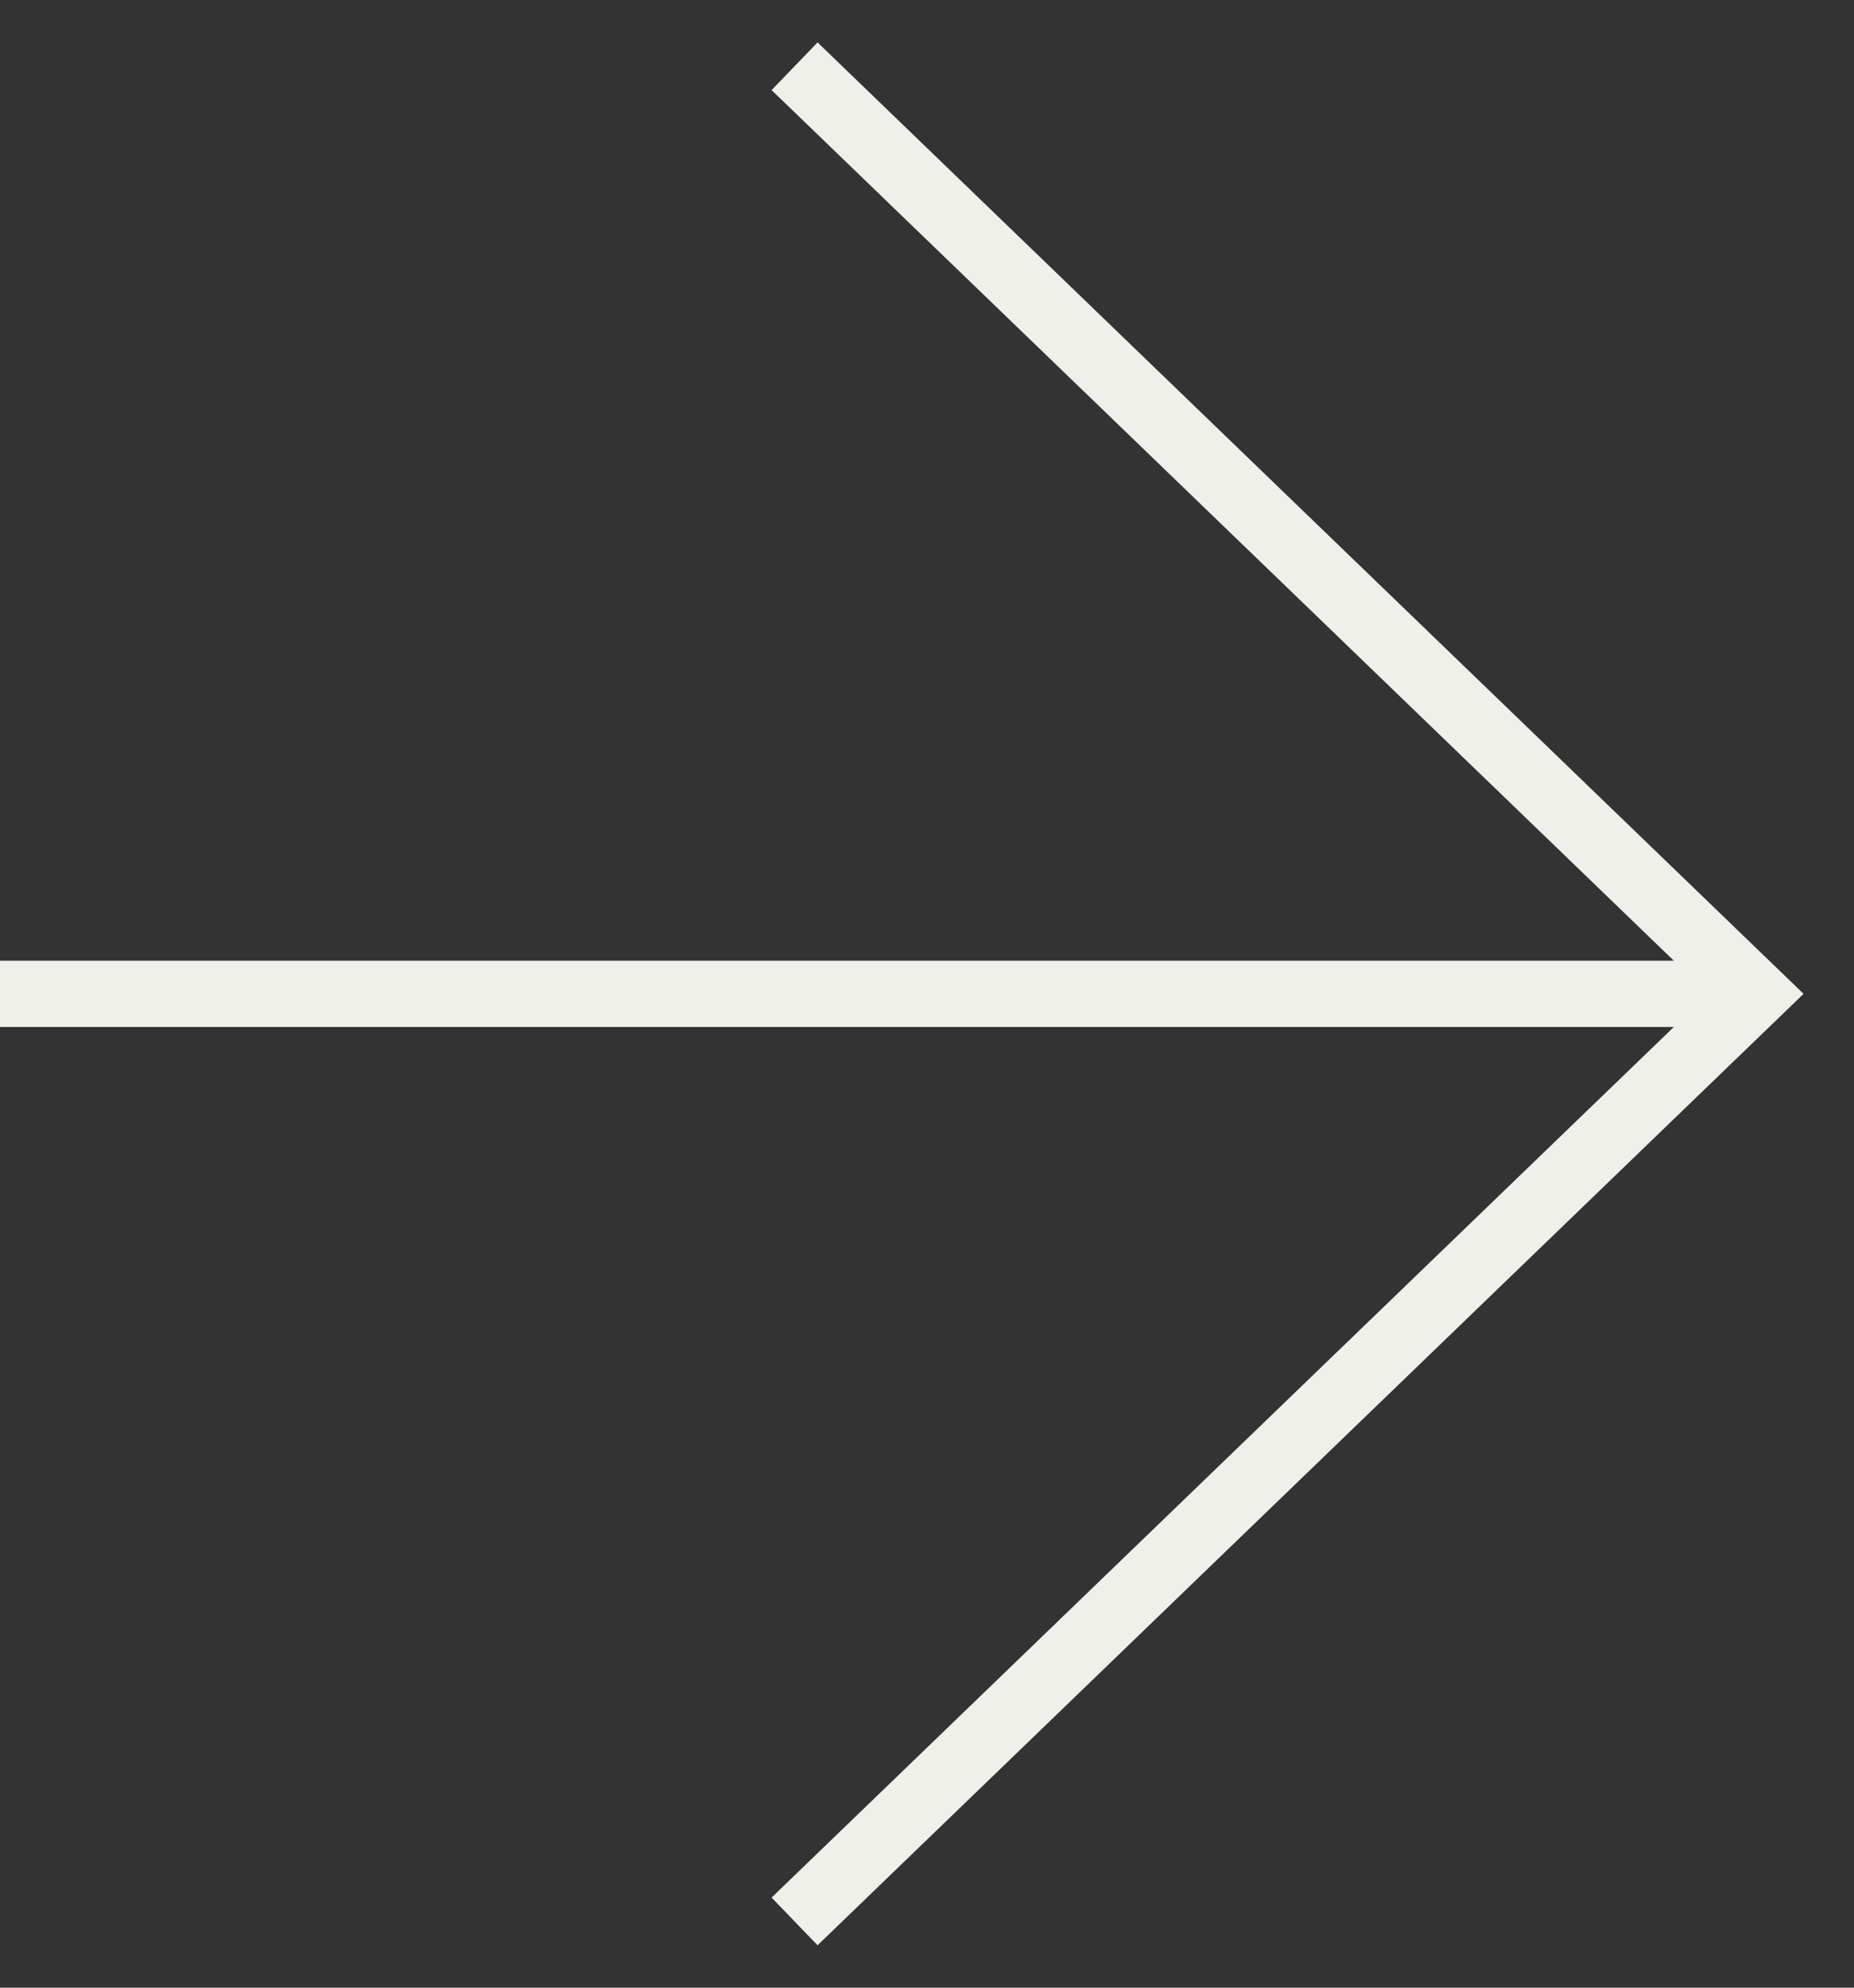
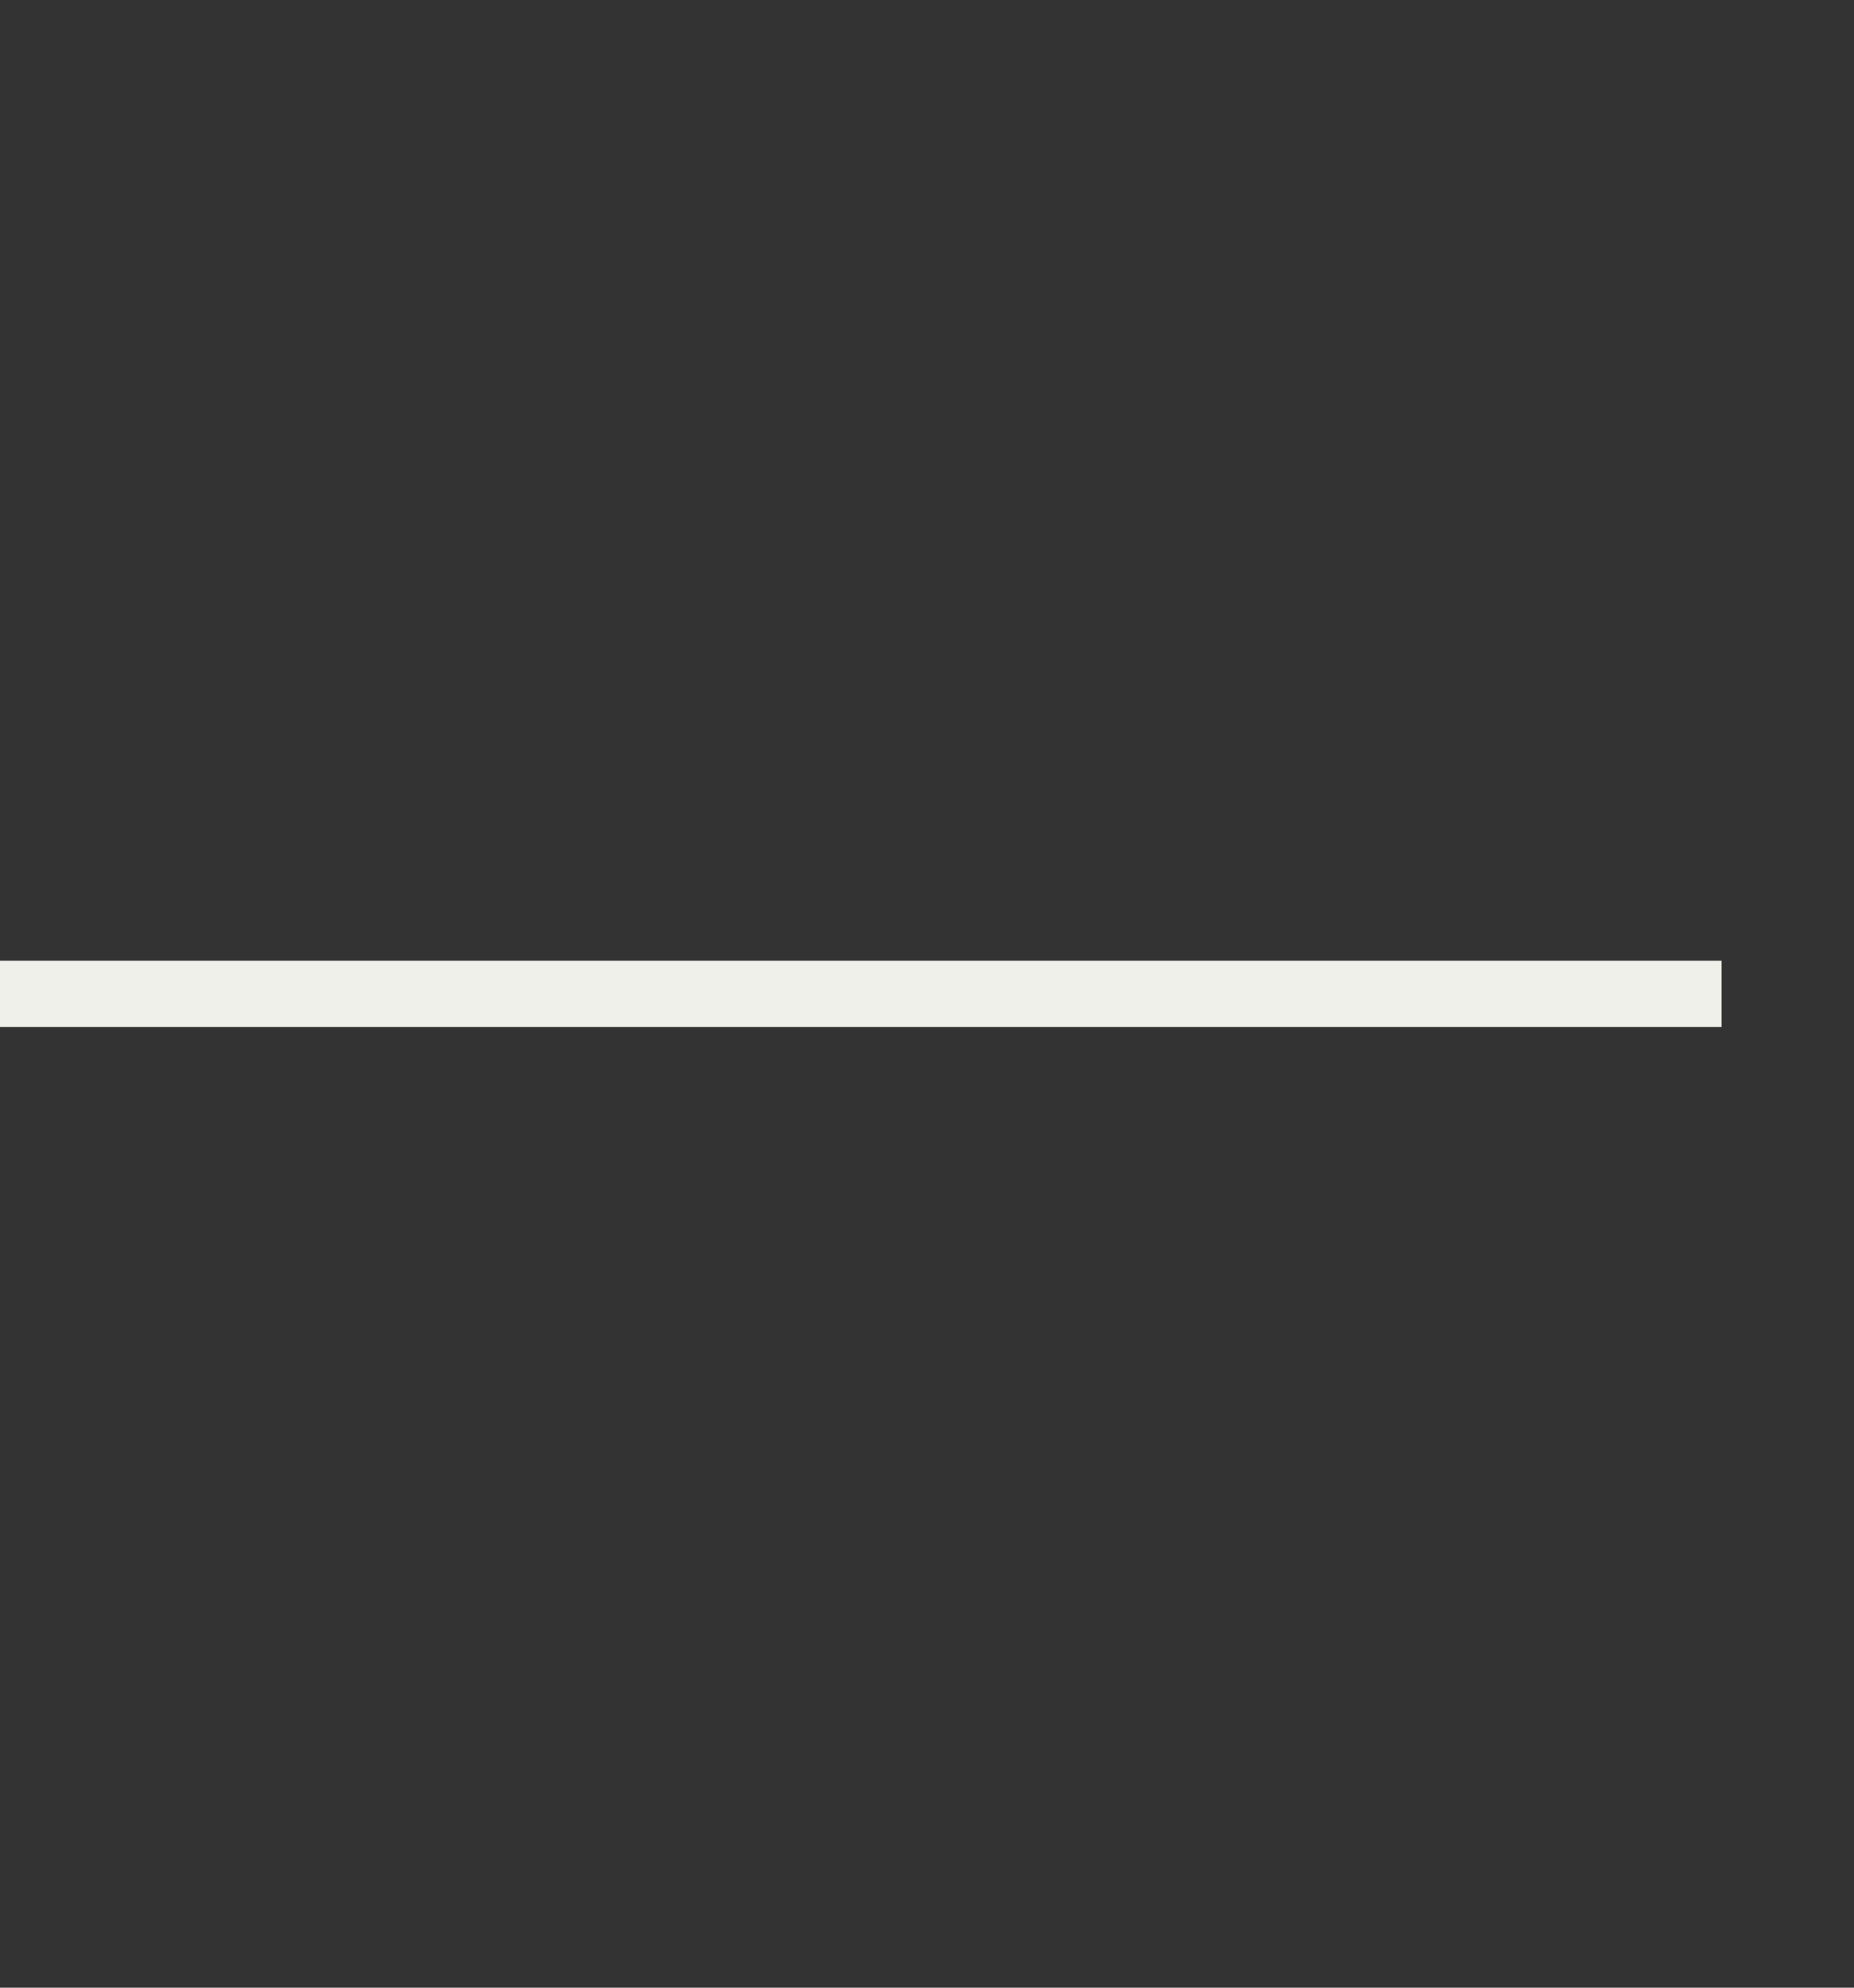
<svg xmlns="http://www.w3.org/2000/svg" width="28" height="30" viewBox="0 0 28 30" fill="none">
  <rect x="0" y="0" width="28" height="30" fill="#333333" stroke="none" />
  <path d="M0 15L26 15" stroke="#F0F0EB" />
-   <path d="M12 1L26.518 15L12 29" stroke="#F0F0EB" />
</svg>